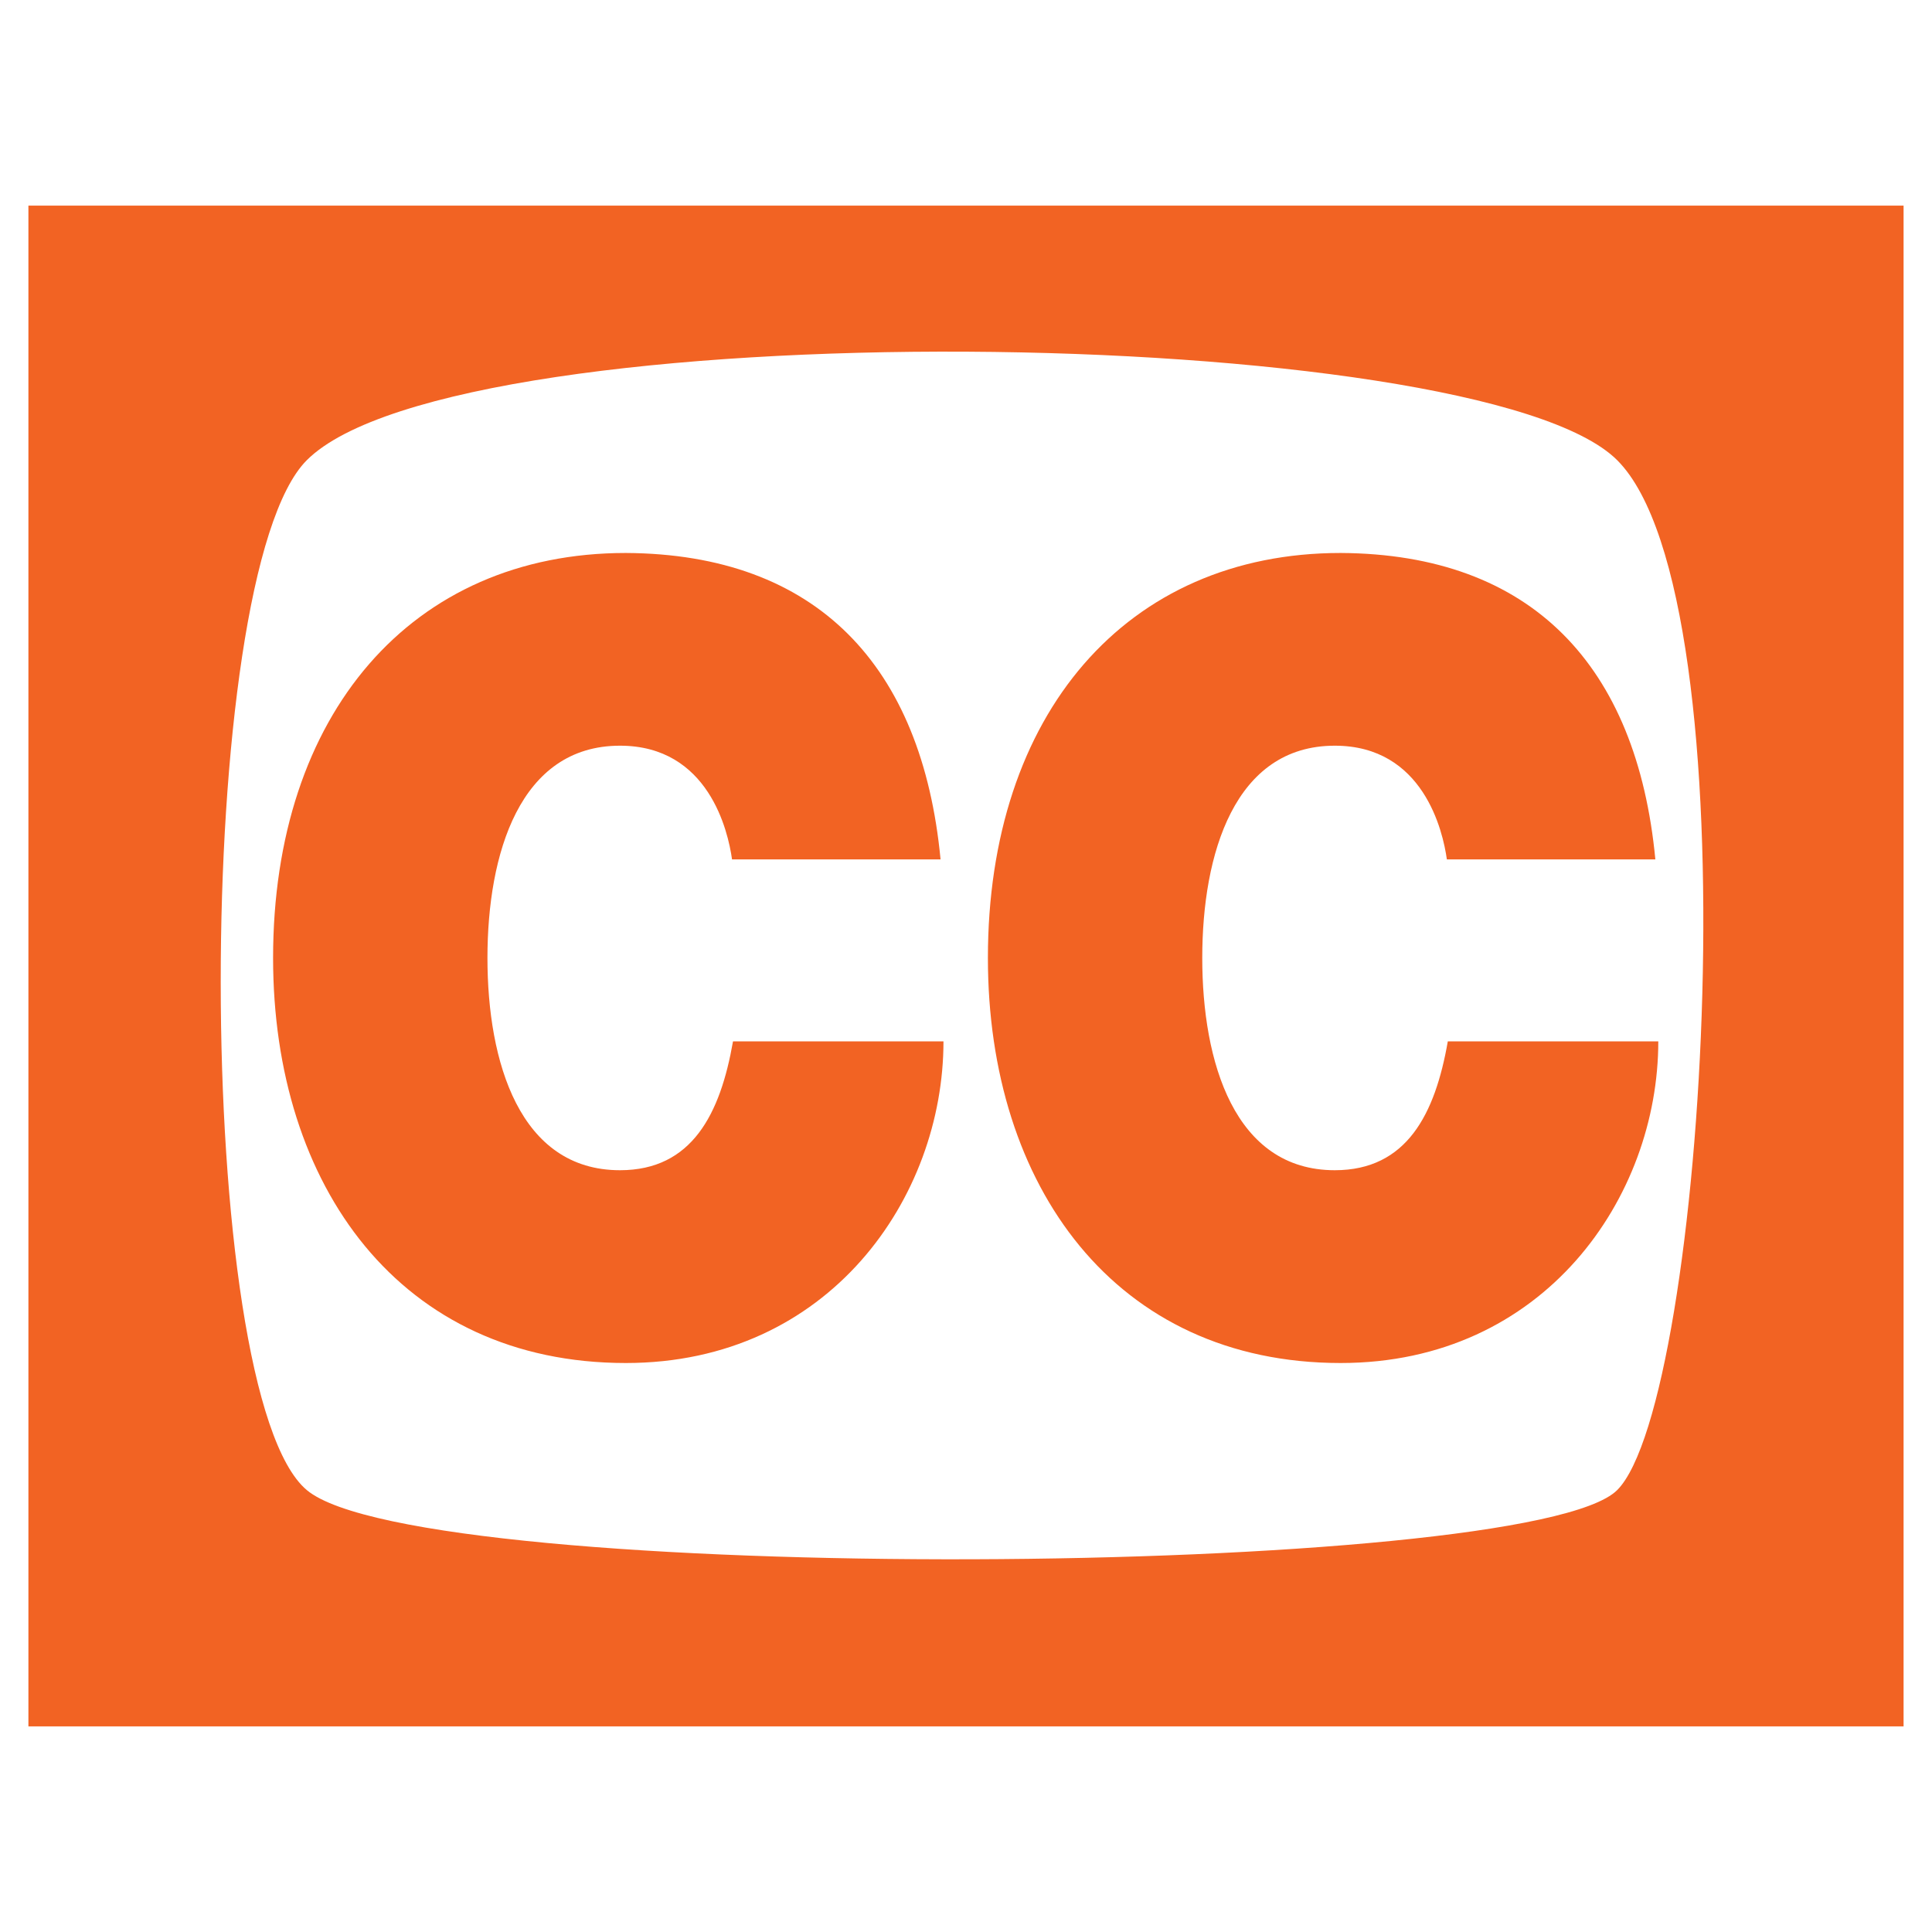
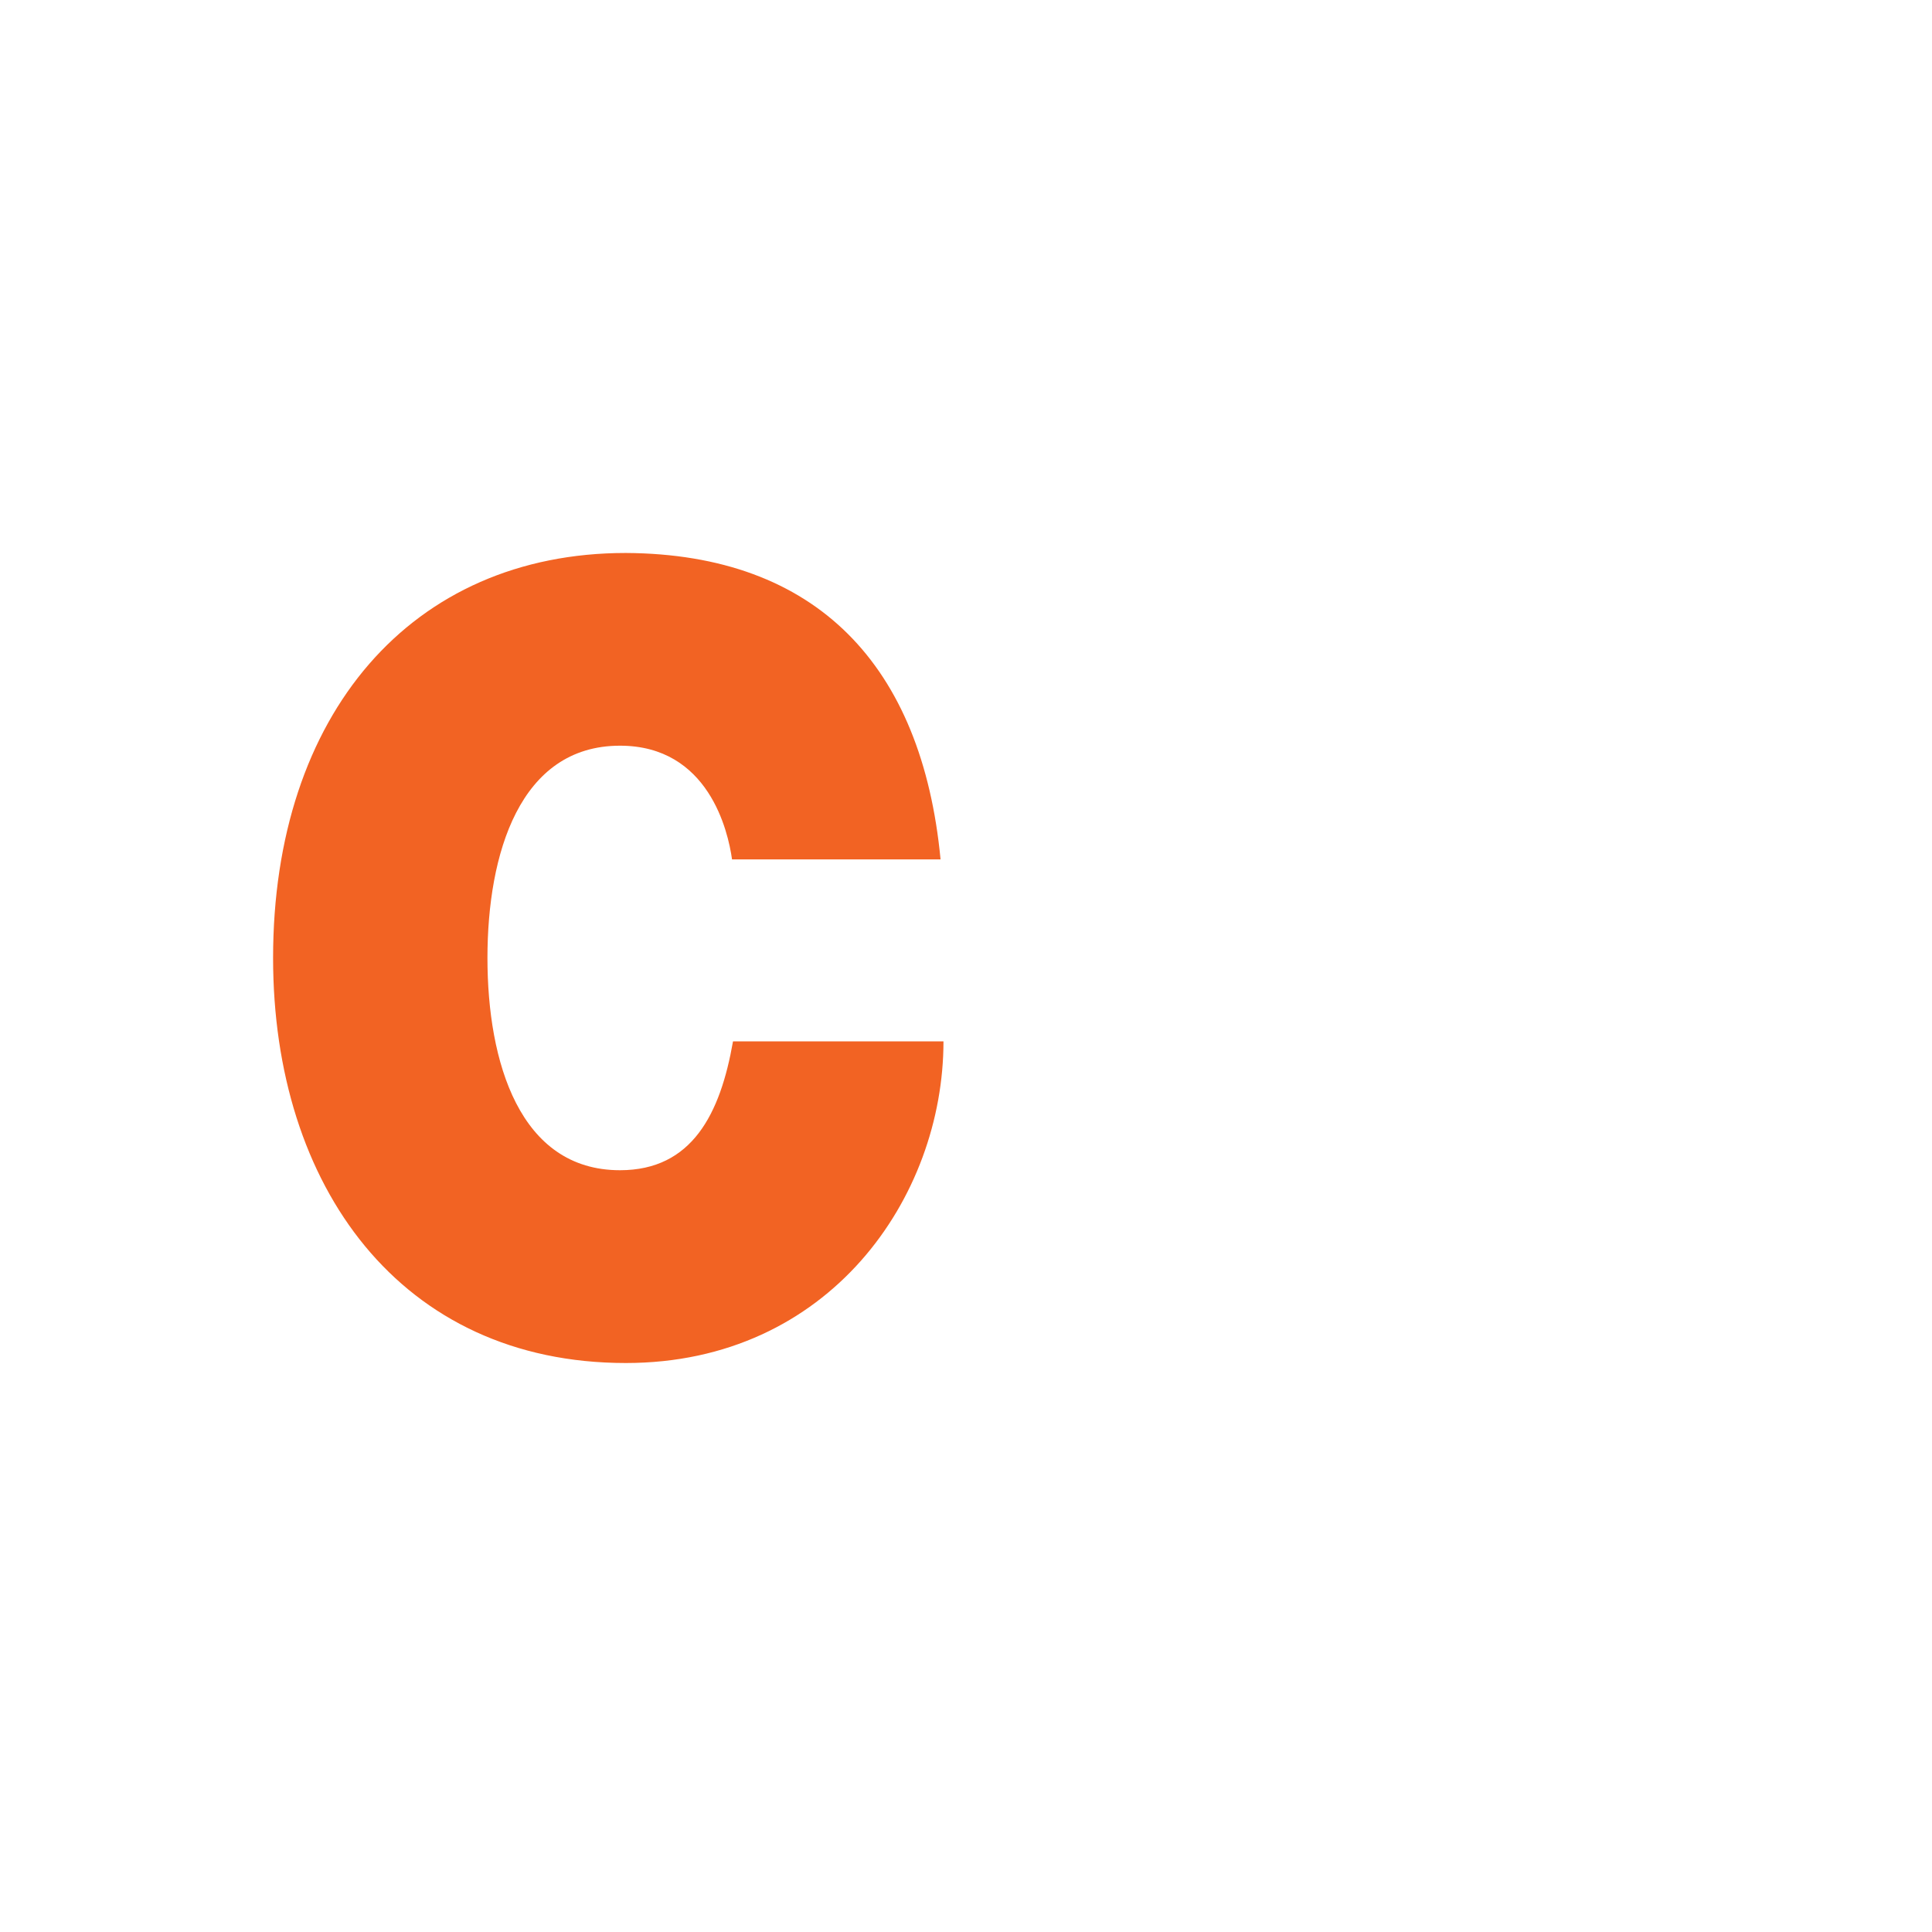
<svg xmlns="http://www.w3.org/2000/svg" version="1.0" id="Layer_1" x="0px" y="0px" width="192.756px" height="192.756px" viewBox="0 0 192.756 192.756" enable-background="new 0 0 192.756 192.756" xml:space="preserve">
  <g>
-     <polygon fill-rule="evenodd" clip-rule="evenodd" fill="#FFFFFF" points="0,0 192.756,0 192.756,192.756 0,192.756 0,0  " />
-     <path fill-rule="evenodd" clip-rule="evenodd" fill="#F26323" d="M189.921,172.244H2.834V20.512h187.086V172.244L189.921,172.244z    M30.61,148.666c11.417,9.57,121.9,8.838,130.738,0c8.838-8.844,13.811-88.942,0-102.753c-13.811-13.81-115.679-15.058-130.738,0   C19.126,57.398,19.192,139.088,30.61,148.666L30.61,148.666z" />
    <path fill-rule="evenodd" clip-rule="evenodd" fill="#F26323" d="M73.035,85.743c-0.39-2.809-2.333-11.345-11.18-11.345   c-10.014,0-13.222,10.806-13.222,21.179c0,10.371,3.208,21.176,13.222,21.176c7.194,0,10.014-5.621,11.277-12.855h20.999   c0,15.557-11.374,32.09-31.692,32.09c-22.458,0-35.193-17.613-35.193-40.41c0-24.31,13.805-40.408,35.193-40.408   c19.054,0.105,29.554,11.235,31.401,30.575H73.035L73.035,85.743z" />
-     <path fill-rule="evenodd" clip-rule="evenodd" fill="#F26323" d="M144.354,85.743c-0.39-2.809-2.336-11.345-11.183-11.345   c-10.013,0-13.222,10.806-13.222,21.179c0,10.371,3.209,21.176,13.222,21.176c7.194,0,10.015-5.621,11.277-12.855h21   c0,15.557-11.375,32.09-31.693,32.09c-22.456,0-35.192-17.613-35.192-40.41c0-24.31,13.806-40.408,35.192-40.408   c19.055,0.105,29.555,11.235,31.4,30.575H144.354L144.354,85.743z" />
  </g>
</svg>